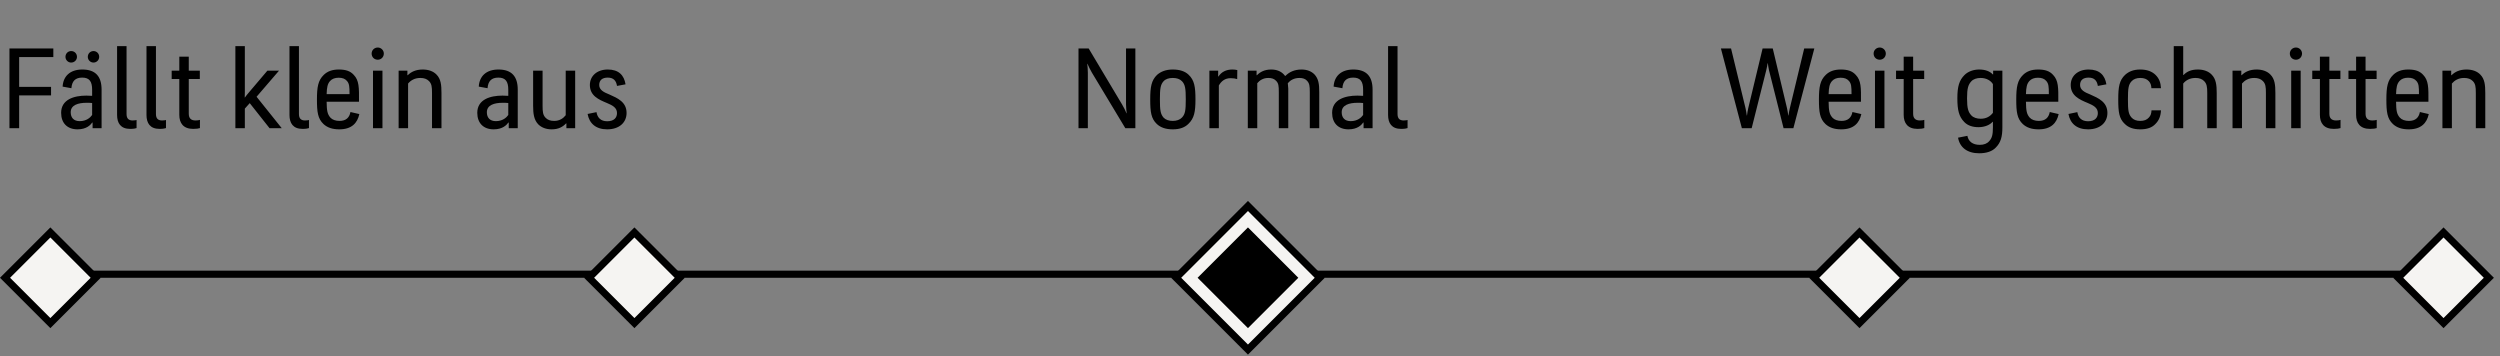
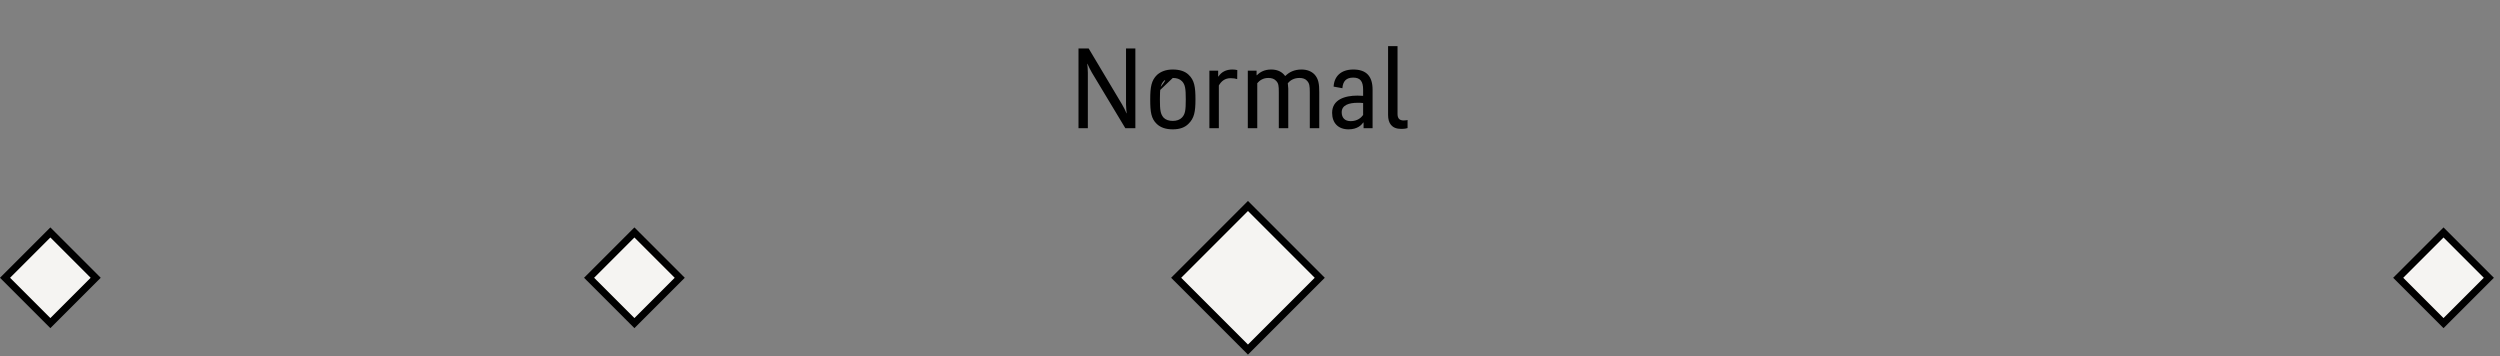
<svg xmlns="http://www.w3.org/2000/svg" fill="none" viewBox="0 0 351 50" height="50" width="351">
  <rect x="0" y="0" width="351" height="50" fill="#808080" stroke="none" />
-   <line stroke="black" y2="38.5" x2="343" y1="38.5" x1="7" />
  <rect stroke="black" fill="#F5F4F2" transform="rotate(-45 0.707 39)" height="9" width="9" y="39" x="0.707" />
  <rect stroke="black" fill="#F5F4F2" transform="rotate(-45 165.131 39)" height="14.257" width="14.257" y="39" x="165.131" />
-   <rect stroke="black" fill="black" transform="rotate(-45 168.848 39)" height="9" width="9" y="39" x="168.848" />
-   <rect stroke="black" fill="#F5F4F2" transform="rotate(-45 254.707 39)" height="9" width="9" y="39" x="254.707" />
  <rect stroke="black" fill="#F5F4F2" transform="rotate(-45 82.707 39)" height="9" width="9" y="39" x="82.707" />
  <rect stroke="black" fill="#F5F4F2" transform="rotate(-45 336.707 39)" height="9" width="9" y="39" x="336.707" />
-   <path fill="black" d="M1.328 18V6.8H7.488V8.016H2.688V12.192H7.168V13.392H2.688V18H1.328ZM9.191 7.984C9.191 7.52 9.543 7.168 9.991 7.168C10.455 7.168 10.807 7.52 10.807 7.984C10.807 8.416 10.455 8.784 9.991 8.784C9.543 8.784 9.191 8.416 9.191 7.984ZM12.327 7.984C12.327 7.52 12.679 7.168 13.127 7.168C13.575 7.168 13.927 7.52 13.927 7.984C13.927 8.416 13.575 8.784 13.127 8.784C12.679 8.784 12.327 8.416 12.327 7.984ZM8.791 12.16C8.871 10.736 9.799 9.76 11.559 9.76C13.431 9.76 14.263 10.752 14.263 12.592V18H12.999V17.2H12.951C12.727 17.52 12.167 18.16 10.887 18.16C9.447 18.16 8.583 17.28 8.583 15.84C8.583 13.968 10.391 13.424 12.119 13.424C12.375 13.424 12.695 13.44 12.935 13.456V12.592C12.935 11.44 12.551 10.896 11.543 10.896C10.583 10.896 10.103 11.376 10.023 12.384L8.791 12.16ZM9.927 15.76C9.927 16.528 10.359 17.008 11.191 17.008C12.135 17.008 12.679 16.512 12.935 16.144V14.464C12.711 14.432 12.391 14.432 12.151 14.432C10.983 14.432 9.927 14.736 9.927 15.76ZM16.439 16.144V6.48H17.767V16C17.767 16.64 18.055 16.912 18.631 16.912C18.966 16.912 19.095 16.864 19.174 16.848V17.984C19.015 18.032 18.774 18.096 18.279 18.096C16.934 18.096 16.439 17.28 16.439 16.144ZM20.567 16.144V6.48H21.895V16C21.895 16.64 22.183 16.912 22.759 16.912C23.095 16.912 23.223 16.864 23.303 16.848V17.984C23.143 18.032 22.903 18.096 22.407 18.096C21.063 18.096 20.567 17.28 20.567 16.144ZM25.175 16.128V11.088H24.103V9.92H25.175V7.952H26.503V9.92H28.055V11.088H26.503V15.968C26.503 16.608 26.823 16.912 27.447 16.912C27.735 16.912 27.895 16.88 28.071 16.832V17.984C27.847 18.048 27.623 18.096 27.127 18.096C25.735 18.096 25.175 17.28 25.175 16.128ZM37.847 18L35.063 14.48L34.375 15.248V18H33.047V6.48H34.375V12.992C34.375 13.168 34.375 13.504 34.359 13.68H34.391C34.519 13.488 34.759 13.2 34.935 12.992L37.543 9.92H39.175L36.023 13.584L39.559 18H37.847ZM40.643 16.144V6.48H41.971V16C41.971 16.64 42.259 16.912 42.835 16.912C43.171 16.912 43.299 16.864 43.379 16.848V17.984C43.219 18.032 42.979 18.096 42.483 18.096C41.139 18.096 40.643 17.28 40.643 16.144ZM47.667 16.976C48.579 16.976 49.059 16.512 49.203 15.728L50.451 16.016C50.179 17.264 49.395 18.16 47.635 18.16C46.643 18.16 45.955 17.904 45.427 17.424C44.611 16.656 44.499 15.712 44.499 13.968C44.499 12.224 44.659 11.28 45.459 10.512C45.955 10.032 46.611 9.76 47.571 9.76C48.563 9.76 49.187 9.984 49.667 10.512C50.419 11.296 50.419 12.256 50.403 14.288H45.859C45.875 15.568 45.971 16.032 46.387 16.512C46.659 16.816 47.123 16.976 47.667 16.976ZM46.339 11.376C45.987 11.776 45.891 12.24 45.859 13.216H49.075C49.075 12.144 49.043 11.76 48.723 11.376C48.451 11.056 48.083 10.912 47.539 10.912C47.027 10.912 46.611 11.072 46.339 11.376ZM53.041 8.384C52.545 8.384 52.178 8.016 52.178 7.52C52.178 7.056 52.545 6.672 53.041 6.672C53.505 6.672 53.889 7.056 53.889 7.52C53.889 8.016 53.505 8.384 53.041 8.384ZM52.37 18V9.92H53.697V18H52.37ZM61.983 18H60.655V13.056C60.655 12.192 60.607 11.76 60.223 11.376C59.935 11.088 59.551 10.944 59.007 10.944C58.207 10.944 57.663 11.296 57.295 11.728V18H55.967V9.92H57.199V10.56H57.247C57.711 10.096 58.367 9.76 59.359 9.76C60.175 9.76 60.847 10.016 61.279 10.464C61.903 11.088 61.983 11.936 61.983 13.056V18ZM67.219 12.16C67.299 10.736 68.227 9.76 69.987 9.76C71.859 9.76 72.691 10.752 72.691 12.592V18H71.427V17.2H71.379C71.154 17.52 70.594 18.16 69.314 18.16C67.874 18.16 67.01 17.28 67.01 15.84C67.01 13.968 68.819 13.424 70.546 13.424C70.802 13.424 71.123 13.44 71.362 13.456V12.592C71.362 11.44 70.978 10.896 69.971 10.896C69.01 10.896 68.531 11.376 68.451 12.384L67.219 12.16ZM68.355 15.76C68.355 16.528 68.787 17.008 69.618 17.008C70.562 17.008 71.106 16.512 71.362 16.144V14.464C71.138 14.432 70.819 14.432 70.579 14.432C69.41 14.432 68.355 14.736 68.355 15.76ZM74.85 9.92H76.178V14.848C76.178 15.696 76.226 16.144 76.594 16.528C76.882 16.832 77.266 16.976 77.81 16.976C78.578 16.976 79.09 16.608 79.426 16.176V9.92H80.754V18H79.522V17.328H79.474C79.01 17.808 78.434 18.16 77.442 18.16C76.642 18.16 76.002 17.888 75.57 17.456C74.962 16.816 74.85 15.968 74.85 14.832V9.92ZM85.251 17.024C86.243 17.024 86.627 16.496 86.627 15.872C86.627 15.104 85.971 14.784 85.219 14.464C84.051 13.984 82.819 13.44 82.819 11.936C82.819 10.656 83.827 9.76 85.331 9.76C86.851 9.76 87.619 10.544 87.827 11.84L86.627 12.064C86.515 11.328 86.131 10.896 85.331 10.896C84.563 10.896 84.131 11.248 84.131 11.936C84.131 12.64 84.787 12.96 85.555 13.264C86.707 13.776 87.971 14.32 87.971 15.856C87.971 17.2 86.947 18.16 85.251 18.16C83.635 18.16 82.739 17.312 82.499 16L83.747 15.744C83.875 16.528 84.355 17.024 85.251 17.024Z" />
-   <path fill="black" d="M151.421 6.8H152.845L157.533 14.656C157.741 14.992 158.077 15.664 158.157 15.904H158.189C158.157 15.648 158.093 15.072 158.093 14.656V6.8H159.405V18H157.997L153.309 10.208C153.117 9.872 152.765 9.2 152.685 8.96H152.653C152.685 9.216 152.733 9.792 152.733 10.208V18H151.421V6.8ZM161.491 13.968C161.491 12.224 161.651 11.28 162.451 10.512C162.979 10.048 163.683 9.76 164.659 9.76C165.651 9.76 166.387 10.016 166.883 10.496C167.699 11.264 167.843 12.224 167.843 13.968C167.843 15.696 167.667 16.608 166.851 17.392C166.355 17.888 165.651 18.16 164.659 18.16C163.667 18.16 162.947 17.904 162.419 17.408C161.619 16.656 161.491 15.712 161.491 13.968ZM164.659 10.944C164.115 10.944 163.651 11.088 163.363 11.408C162.931 11.888 162.851 12.448 162.851 13.952C162.851 15.488 162.931 16 163.363 16.512C163.651 16.816 164.099 16.976 164.659 16.976C165.203 16.976 165.651 16.816 165.955 16.496C166.403 16.016 166.483 15.488 166.483 13.952C166.483 12.448 166.403 11.888 165.955 11.408C165.651 11.088 165.203 10.944 164.659 10.944ZM173.718 9.84L173.702 11.104C173.446 11.024 173.174 10.976 172.774 10.976C171.974 10.976 171.462 11.408 171.126 12V18H169.798V9.92H171.03V10.736H171.078C171.478 10.112 172.134 9.76 173.03 9.76C173.286 9.76 173.542 9.792 173.718 9.84ZM185.224 18H183.896V12.944C183.896 12.064 183.848 11.712 183.512 11.344C183.272 11.072 182.92 10.944 182.44 10.944C181.672 10.944 181.144 11.28 180.808 11.68C180.84 11.904 180.856 12.16 180.872 12.432V18H179.544V12.944C179.544 12.064 179.512 11.696 179.16 11.344C178.904 11.072 178.568 10.944 178.072 10.944C177.352 10.944 176.856 11.28 176.52 11.68V18H175.192V9.92H176.424V10.56H176.472C176.92 10.112 177.528 9.76 178.472 9.76C179.24 9.76 179.816 10 180.232 10.432C180.296 10.512 180.36 10.576 180.424 10.656H180.472C181 10.128 181.704 9.76 182.744 9.76C183.512 9.76 184.12 10.016 184.536 10.432C185.128 11.056 185.224 11.808 185.224 12.944V18ZM187.238 12.16C187.318 10.736 188.246 9.76 190.006 9.76C191.878 9.76 192.71 10.752 192.71 12.592V18H191.446V17.2H191.398C191.174 17.52 190.614 18.16 189.334 18.16C187.894 18.16 187.03 17.28 187.03 15.84C187.03 13.968 188.838 13.424 190.566 13.424C190.822 13.424 191.142 13.44 191.382 13.456V12.592C191.382 11.44 190.998 10.896 189.99 10.896C189.03 10.896 188.55 11.376 188.47 12.384L187.238 12.16ZM188.374 15.76C188.374 16.528 188.806 17.008 189.638 17.008C190.582 17.008 191.126 16.512 191.382 16.144V14.464C191.158 14.432 190.838 14.432 190.598 14.432C189.43 14.432 188.374 14.736 188.374 15.76ZM194.886 16.144V6.48H196.214V16C196.214 16.64 196.502 16.912 197.078 16.912C197.414 16.912 197.542 16.864 197.622 16.848V17.984C197.462 18.032 197.222 18.096 196.726 18.096C195.382 18.096 194.886 17.28 194.886 16.144Z" />
-   <path fill="black" d="M251.79 18H250.414L248.366 9.856C248.318 9.632 248.222 9.104 248.206 8.88H248.174C248.158 9.104 248.03 9.632 247.982 9.856L245.934 18H244.558L241.614 6.8H243.038L245.07 15.184C245.118 15.408 245.23 15.968 245.246 16.208H245.278C245.294 15.968 245.406 15.408 245.454 15.184L247.47 6.8H248.894L250.894 15.184C250.942 15.408 251.054 15.968 251.07 16.208H251.102C251.118 15.968 251.246 15.408 251.294 15.184L253.31 6.8H254.734L251.79 18ZM258.546 16.976C259.458 16.976 259.938 16.512 260.082 15.728L261.33 16.016C261.058 17.264 260.274 18.16 258.514 18.16C257.522 18.16 256.834 17.904 256.306 17.424C255.49 16.656 255.378 15.712 255.378 13.968C255.378 12.224 255.538 11.28 256.338 10.512C256.834 10.032 257.49 9.76 258.45 9.76C259.442 9.76 260.066 9.984 260.546 10.512C261.298 11.296 261.298 12.256 261.282 14.288H256.738C256.754 15.568 256.85 16.032 257.266 16.512C257.538 16.816 258.002 16.976 258.546 16.976ZM257.218 11.376C256.866 11.776 256.77 12.24 256.738 13.216H259.954C259.954 12.144 259.922 11.76 259.602 11.376C259.33 11.056 258.962 10.912 258.418 10.912C257.906 10.912 257.49 11.072 257.218 11.376ZM263.92 8.384C263.424 8.384 263.056 8.016 263.056 7.52C263.056 7.056 263.424 6.672 263.92 6.672C264.384 6.672 264.768 7.056 264.768 7.52C264.768 8.016 264.384 8.384 263.92 8.384ZM263.248 18V9.92H264.576V18H263.248ZM267.277 16.128V11.088H266.205V9.92H267.277V7.952H268.605V9.92H270.157V11.088H268.605V15.968C268.605 16.608 268.925 16.912 269.549 16.912C269.837 16.912 269.997 16.88 270.173 16.832V17.984C269.949 18.048 269.725 18.096 269.229 18.096C267.837 18.096 267.277 17.28 267.277 16.128ZM281.133 17.888C281.133 19.2 280.909 20.016 280.205 20.72C279.709 21.248 278.909 21.52 277.869 21.52C276.189 21.52 275.149 20.688 274.909 19.328L276.221 19.072C276.365 19.856 276.957 20.336 277.965 20.336C278.541 20.336 278.989 20.16 279.277 19.824C279.677 19.392 279.805 18.928 279.805 17.872V17.104H279.757C279.405 17.52 278.669 17.856 277.789 17.856C276.957 17.856 276.269 17.632 275.789 17.136C275.037 16.368 274.813 15.472 274.813 13.792C274.813 12.112 275.085 11.264 275.821 10.528C276.317 10.032 277.085 9.76 277.869 9.76C278.749 9.76 279.389 10.016 279.789 10.448H279.837V9.92H281.133V17.888ZM278.093 10.944C277.533 10.944 277.053 11.104 276.765 11.424C276.349 11.888 276.173 12.368 276.173 13.808C276.173 15.232 276.349 15.744 276.781 16.208C277.069 16.512 277.549 16.672 278.093 16.672C278.893 16.672 279.437 16.32 279.805 15.84V11.808C279.517 11.328 278.893 10.944 278.093 10.944ZM286.25 16.976C287.162 16.976 287.642 16.512 287.786 15.728L289.034 16.016C288.762 17.264 287.978 18.16 286.218 18.16C285.226 18.16 284.538 17.904 284.01 17.424C283.194 16.656 283.082 15.712 283.082 13.968C283.082 12.224 283.242 11.28 284.042 10.512C284.538 10.032 285.194 9.76 286.154 9.76C287.146 9.76 287.77 9.984 288.25 10.512C289.002 11.296 289.002 12.256 288.986 14.288H284.442C284.458 15.568 284.554 16.032 284.97 16.512C285.242 16.816 285.706 16.976 286.25 16.976ZM284.922 11.376C284.57 11.776 284.474 12.24 284.442 13.216H287.658C287.658 12.144 287.626 11.76 287.306 11.376C287.034 11.056 286.666 10.912 286.122 10.912C285.61 10.912 285.194 11.072 284.922 11.376ZM293.161 17.024C294.153 17.024 294.537 16.496 294.537 15.872C294.537 15.104 293.881 14.784 293.129 14.464C291.961 13.984 290.729 13.44 290.729 11.936C290.729 10.656 291.737 9.76 293.241 9.76C294.761 9.76 295.529 10.544 295.737 11.84L294.537 12.064C294.425 11.328 294.041 10.896 293.241 10.896C292.473 10.896 292.041 11.248 292.041 11.936C292.041 12.64 292.697 12.96 293.465 13.264C294.617 13.776 295.881 14.32 295.881 15.856C295.881 17.2 294.857 18.16 293.161 18.16C291.545 18.16 290.649 17.312 290.409 16L291.657 15.744C291.785 16.528 292.265 17.024 293.161 17.024ZM303.402 12.384H302.058C302.026 11.936 301.946 11.68 301.706 11.408C301.418 11.088 301.018 10.944 300.49 10.944C299.978 10.944 299.546 11.104 299.274 11.408C298.826 11.888 298.762 12.448 298.762 13.952C298.762 15.488 298.826 16 299.274 16.512C299.546 16.816 299.962 16.976 300.49 16.976C301.018 16.976 301.418 16.832 301.706 16.496C301.962 16.224 302.042 15.952 302.074 15.488H303.402C303.354 16.32 303.13 16.896 302.618 17.408C302.138 17.92 301.45 18.16 300.49 18.16C299.514 18.16 298.842 17.904 298.33 17.408C297.514 16.656 297.402 15.712 297.402 13.968C297.402 12.224 297.546 11.28 298.362 10.512C298.874 10.048 299.53 9.76 300.49 9.76C301.45 9.76 302.138 10.032 302.634 10.512C303.146 11.024 303.354 11.568 303.402 12.384ZM306.522 18H305.194V6.48H306.522V10.528H306.57C307.018 10.064 307.61 9.76 308.586 9.76C309.402 9.76 310.074 10.016 310.506 10.464C311.13 11.088 311.226 11.936 311.226 13.056V18H309.898V13.056C309.898 12.192 309.834 11.76 309.45 11.376C309.162 11.088 308.778 10.944 308.234 10.944C307.434 10.944 306.874 11.296 306.522 11.728V18ZM319.463 18H318.135V13.056C318.135 12.192 318.087 11.76 317.703 11.376C317.415 11.088 317.031 10.944 316.487 10.944C315.687 10.944 315.143 11.296 314.775 11.728V18H313.447V9.92H314.679V10.56H314.727C315.191 10.096 315.847 9.76 316.839 9.76C317.655 9.76 318.327 10.016 318.759 10.464C319.383 11.088 319.463 11.936 319.463 13.056V18ZM322.357 8.384C321.861 8.384 321.493 8.016 321.493 7.52C321.493 7.056 321.861 6.672 322.357 6.672C322.821 6.672 323.205 7.056 323.205 7.52C323.205 8.016 322.821 8.384 322.357 8.384ZM321.685 18V9.92H323.013V18H321.685ZM325.714 16.128V11.088H324.642V9.92H325.714V7.952H327.042V9.92H328.594V11.088H327.042V15.968C327.042 16.608 327.362 16.912 327.986 16.912C328.274 16.912 328.434 16.88 328.61 16.832V17.984C328.386 18.048 328.162 18.096 327.666 18.096C326.274 18.096 325.714 17.28 325.714 16.128ZM330.796 16.128V11.088H329.724V9.92H330.796V7.952H332.124V9.92H333.676V11.088H332.124V15.968C332.124 16.608 332.444 16.912 333.068 16.912C333.356 16.912 333.516 16.88 333.692 16.832V17.984C333.468 18.048 333.244 18.096 332.748 18.096C331.356 18.096 330.796 17.28 330.796 16.128ZM338.215 16.976C339.127 16.976 339.607 16.512 339.751 15.728L340.999 16.016C340.727 17.264 339.943 18.16 338.183 18.16C337.191 18.16 336.503 17.904 335.975 17.424C335.159 16.656 335.047 15.712 335.047 13.968C335.047 12.224 335.207 11.28 336.007 10.512C336.503 10.032 337.159 9.76 338.119 9.76C339.111 9.76 339.735 9.984 340.215 10.512C340.967 11.296 340.967 12.256 340.951 14.288H336.407C336.423 15.568 336.519 16.032 336.935 16.512C337.207 16.816 337.671 16.976 338.215 16.976ZM336.887 11.376C336.535 11.776 336.439 12.24 336.407 13.216H339.623C339.623 12.144 339.591 11.76 339.271 11.376C338.999 11.056 338.631 10.912 338.087 10.912C337.575 10.912 337.159 11.072 336.887 11.376ZM348.933 18H347.605V13.056C347.605 12.192 347.557 11.76 347.173 11.376C346.885 11.088 346.501 10.944 345.957 10.944C345.157 10.944 344.613 11.296 344.245 11.728V18H342.917V9.92H344.149V10.56H344.197C344.661 10.096 345.317 9.76 346.309 9.76C347.125 9.76 347.797 10.016 348.229 10.464C348.853 11.088 348.933 11.936 348.933 13.056V18Z" />
+   <path fill="black" d="M151.421 6.8H152.845L157.533 14.656C157.741 14.992 158.077 15.664 158.157 15.904H158.189C158.157 15.648 158.093 15.072 158.093 14.656V6.8H159.405V18H157.997L153.309 10.208C153.117 9.872 152.765 9.2 152.685 8.96H152.653C152.685 9.216 152.733 9.792 152.733 10.208V18H151.421V6.8ZM161.491 13.968C161.491 12.224 161.651 11.28 162.451 10.512C162.979 10.048 163.683 9.76 164.659 9.76C165.651 9.76 166.387 10.016 166.883 10.496C167.699 11.264 167.843 12.224 167.843 13.968C167.843 15.696 167.667 16.608 166.851 17.392C166.355 17.888 165.651 18.16 164.659 18.16C163.667 18.16 162.947 17.904 162.419 17.408C161.619 16.656 161.491 15.712 161.491 13.968ZC164.115 10.944 163.651 11.088 163.363 11.408C162.931 11.888 162.851 12.448 162.851 13.952C162.851 15.488 162.931 16 163.363 16.512C163.651 16.816 164.099 16.976 164.659 16.976C165.203 16.976 165.651 16.816 165.955 16.496C166.403 16.016 166.483 15.488 166.483 13.952C166.483 12.448 166.403 11.888 165.955 11.408C165.651 11.088 165.203 10.944 164.659 10.944ZM173.718 9.84L173.702 11.104C173.446 11.024 173.174 10.976 172.774 10.976C171.974 10.976 171.462 11.408 171.126 12V18H169.798V9.92H171.03V10.736H171.078C171.478 10.112 172.134 9.76 173.03 9.76C173.286 9.76 173.542 9.792 173.718 9.84ZM185.224 18H183.896V12.944C183.896 12.064 183.848 11.712 183.512 11.344C183.272 11.072 182.92 10.944 182.44 10.944C181.672 10.944 181.144 11.28 180.808 11.68C180.84 11.904 180.856 12.16 180.872 12.432V18H179.544V12.944C179.544 12.064 179.512 11.696 179.16 11.344C178.904 11.072 178.568 10.944 178.072 10.944C177.352 10.944 176.856 11.28 176.52 11.68V18H175.192V9.92H176.424V10.56H176.472C176.92 10.112 177.528 9.76 178.472 9.76C179.24 9.76 179.816 10 180.232 10.432C180.296 10.512 180.36 10.576 180.424 10.656H180.472C181 10.128 181.704 9.76 182.744 9.76C183.512 9.76 184.12 10.016 184.536 10.432C185.128 11.056 185.224 11.808 185.224 12.944V18ZM187.238 12.16C187.318 10.736 188.246 9.76 190.006 9.76C191.878 9.76 192.71 10.752 192.71 12.592V18H191.446V17.2H191.398C191.174 17.52 190.614 18.16 189.334 18.16C187.894 18.16 187.03 17.28 187.03 15.84C187.03 13.968 188.838 13.424 190.566 13.424C190.822 13.424 191.142 13.44 191.382 13.456V12.592C191.382 11.44 190.998 10.896 189.99 10.896C189.03 10.896 188.55 11.376 188.47 12.384L187.238 12.16ZM188.374 15.76C188.374 16.528 188.806 17.008 189.638 17.008C190.582 17.008 191.126 16.512 191.382 16.144V14.464C191.158 14.432 190.838 14.432 190.598 14.432C189.43 14.432 188.374 14.736 188.374 15.76ZM194.886 16.144V6.48H196.214V16C196.214 16.64 196.502 16.912 197.078 16.912C197.414 16.912 197.542 16.864 197.622 16.848V17.984C197.462 18.032 197.222 18.096 196.726 18.096C195.382 18.096 194.886 17.28 194.886 16.144Z" />
</svg>